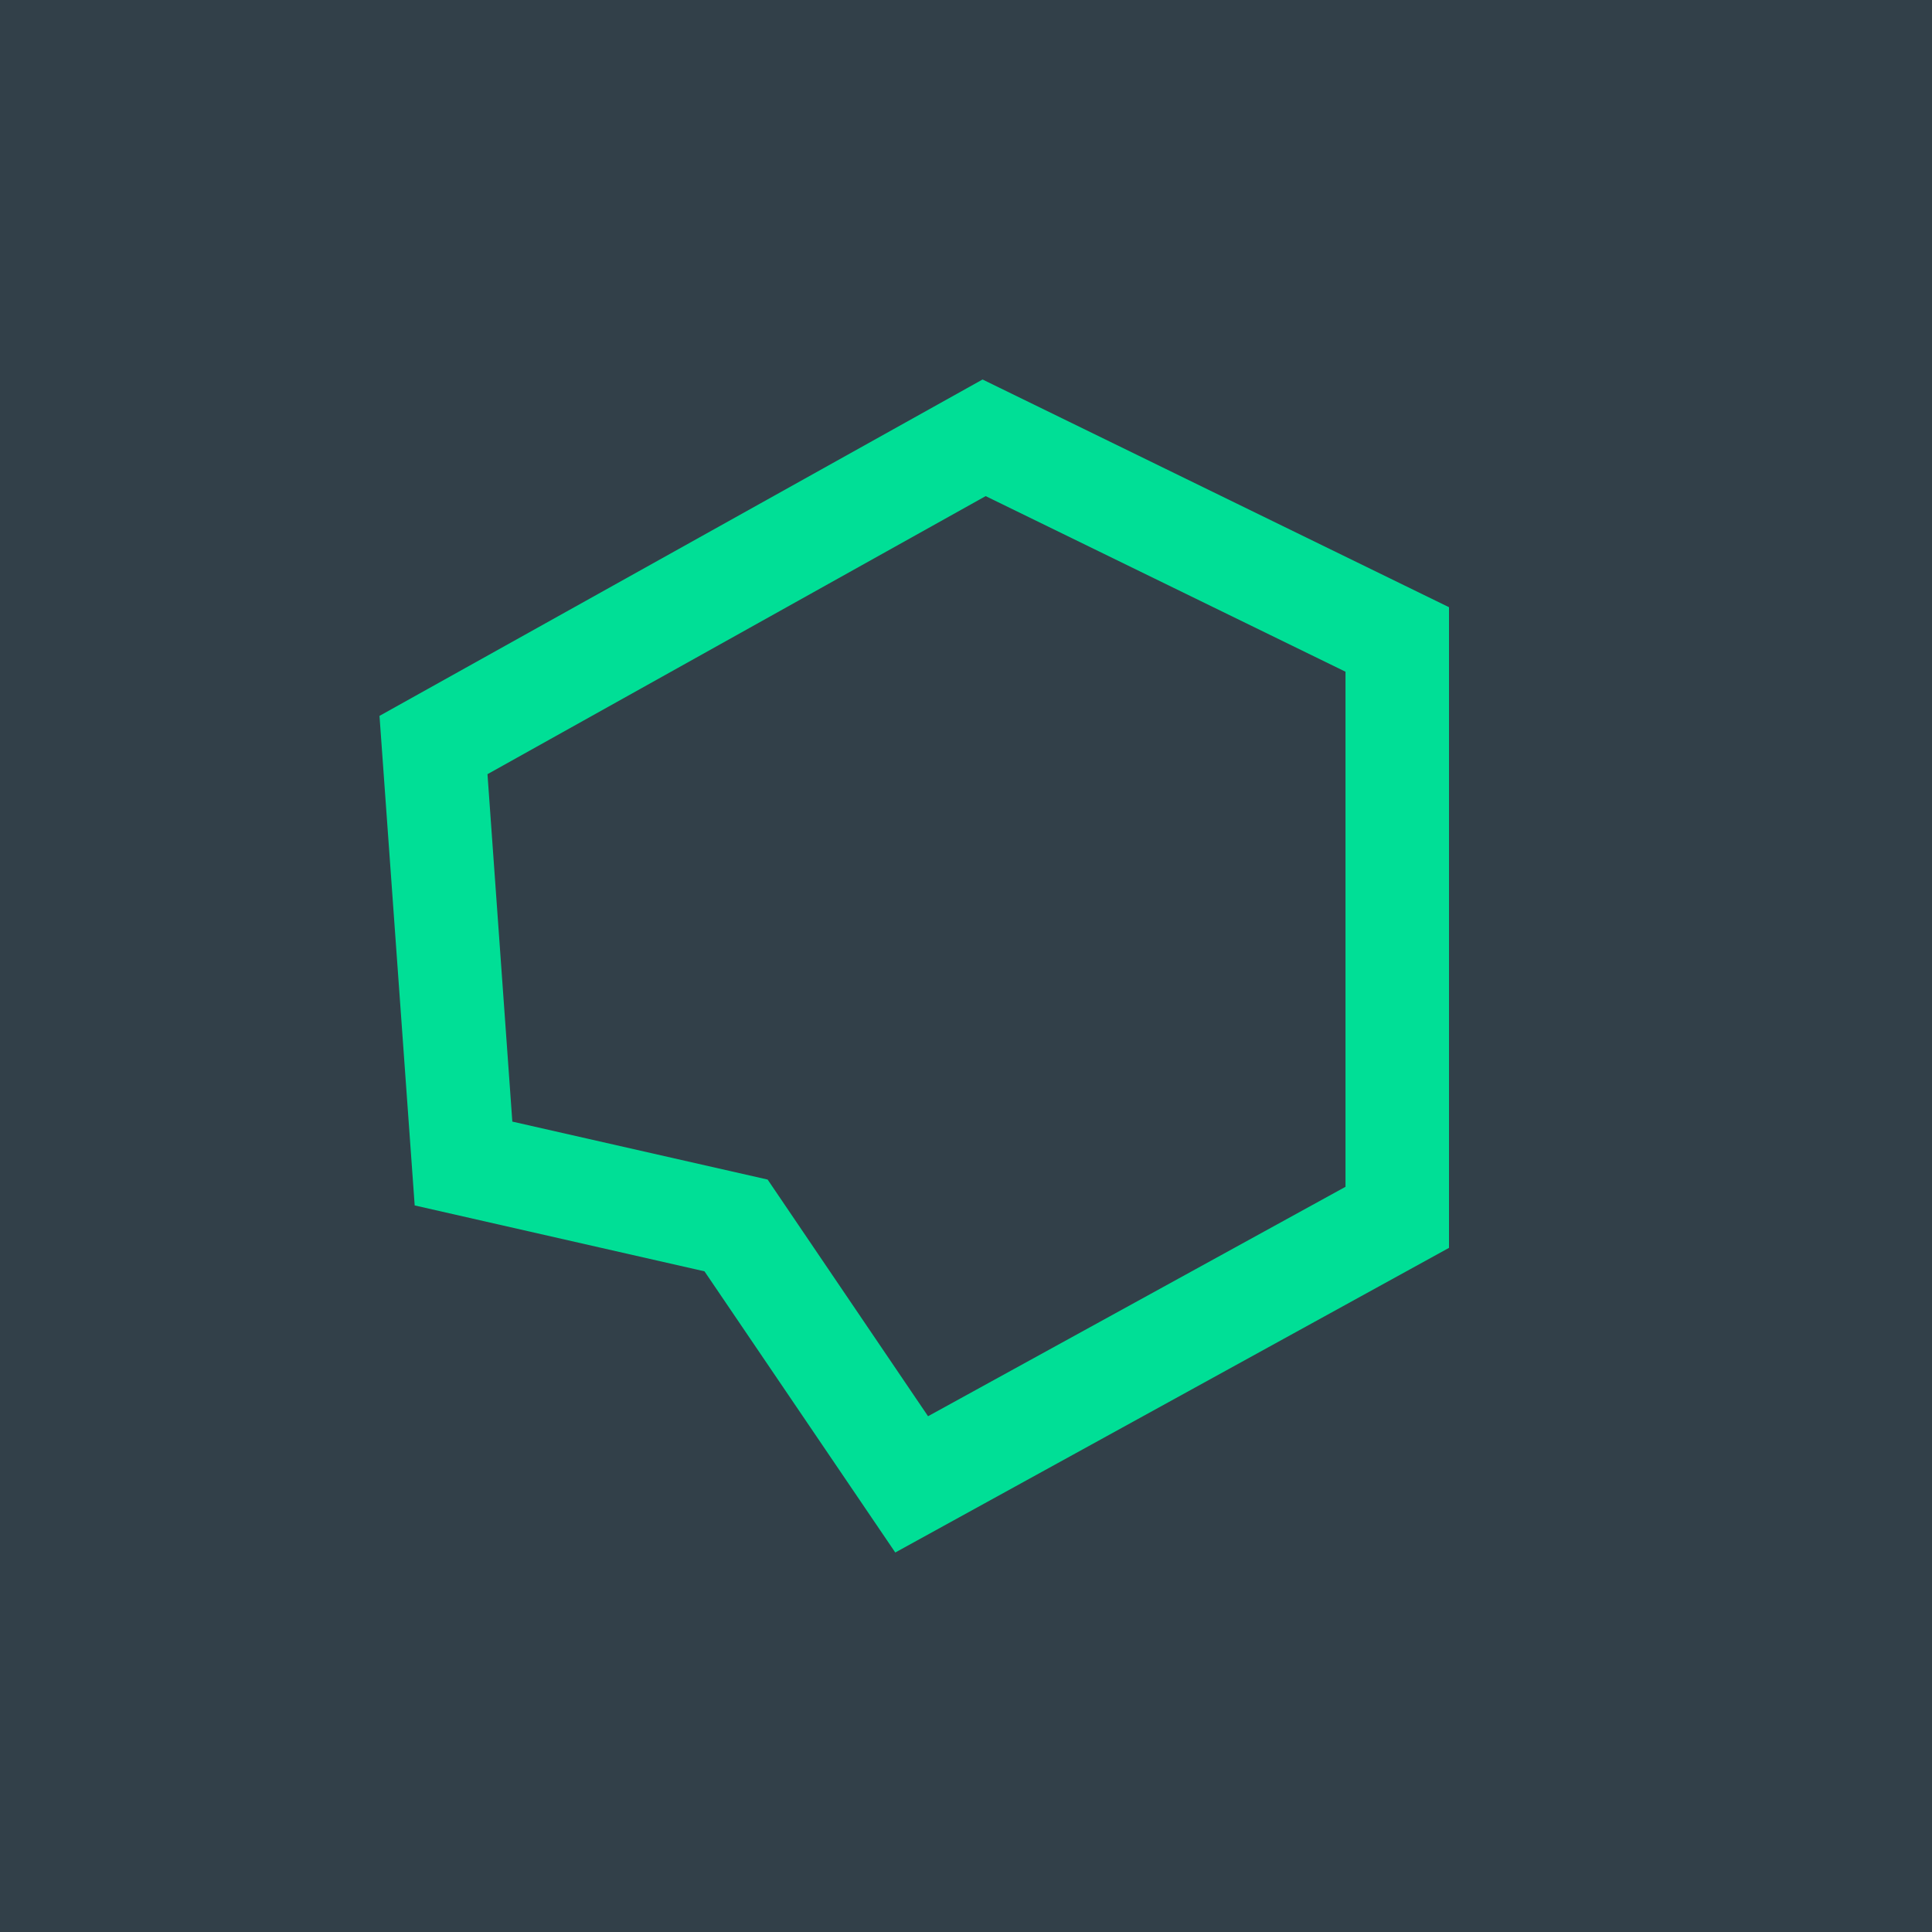
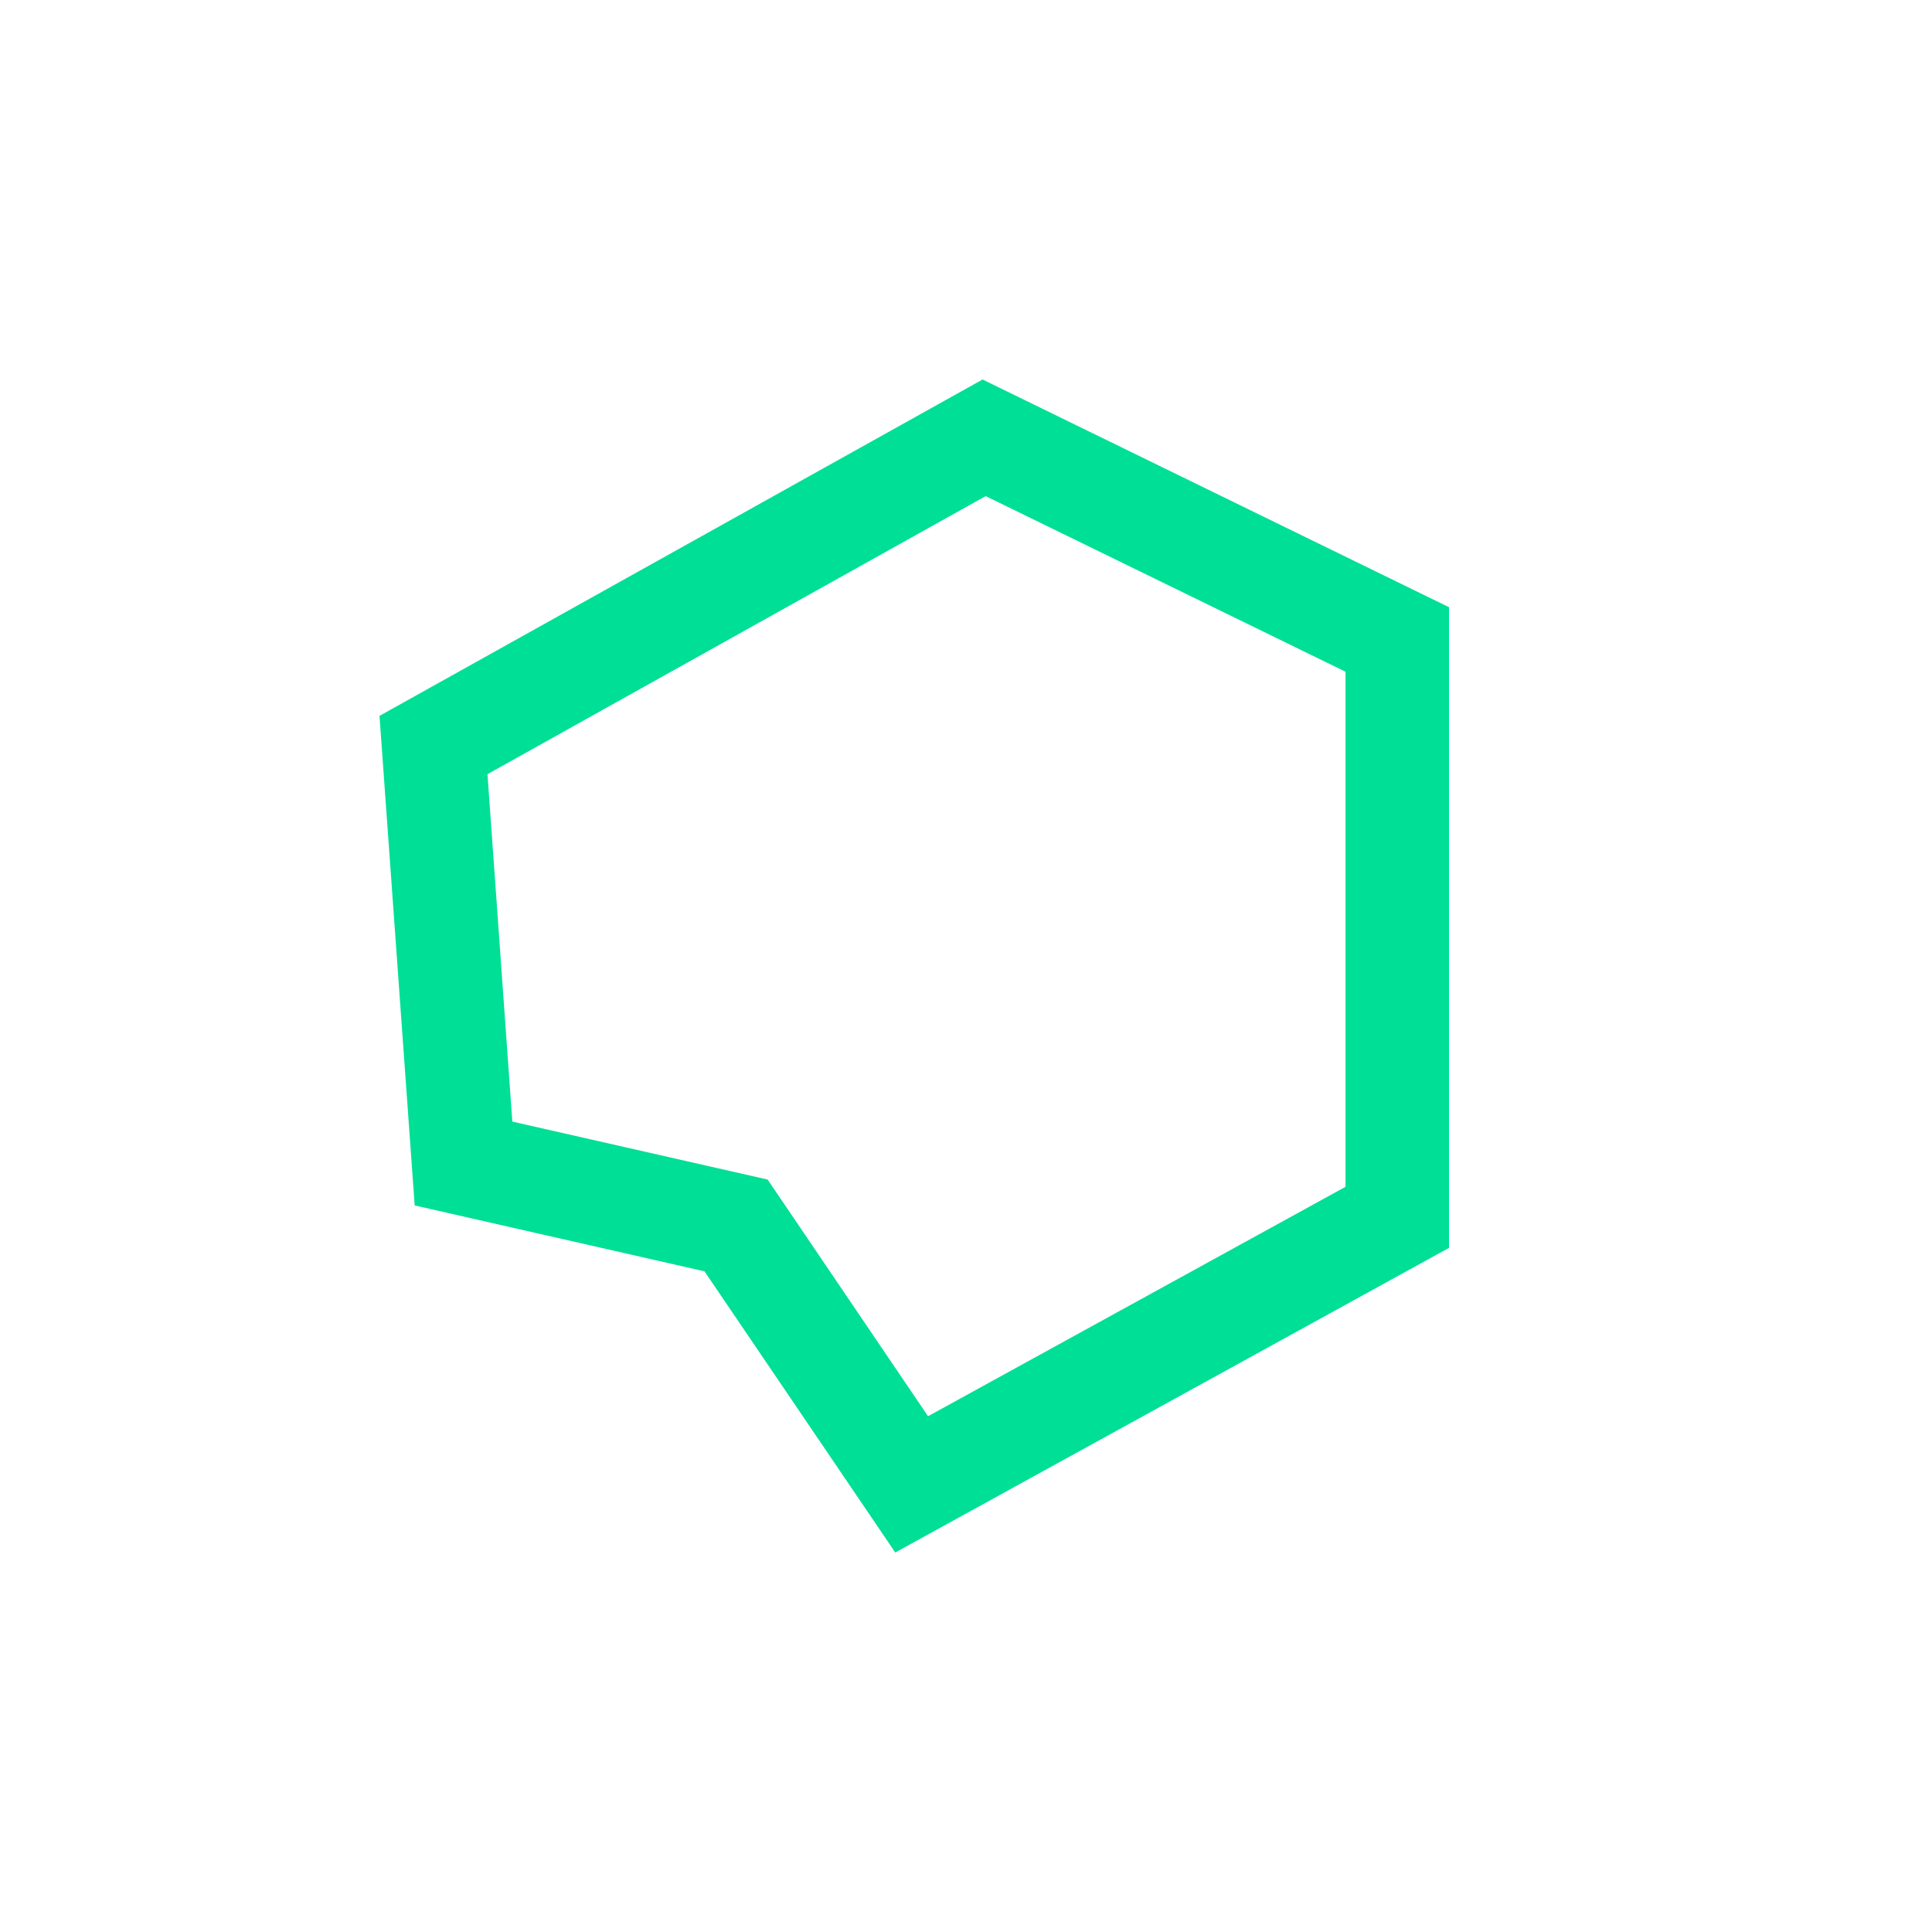
<svg xmlns="http://www.w3.org/2000/svg" width="56" height="56" viewBox="0 0 56 56">
-   <path fill="#324049" d="M0 0h56v56H0z" />
  <path fill-rule="evenodd" d="M20.42 36.85L25.95 45 42 36.17V17.6L28.48 11 11 20.75l1.02 14.19 8.4 1.91zm-5.57-4.34l7.4 1.68 4.65 6.86L39 34.4V19.47l-10.43-5.09-14.44 8.06.72 10.07z" fill="#00DF96" />
</svg>